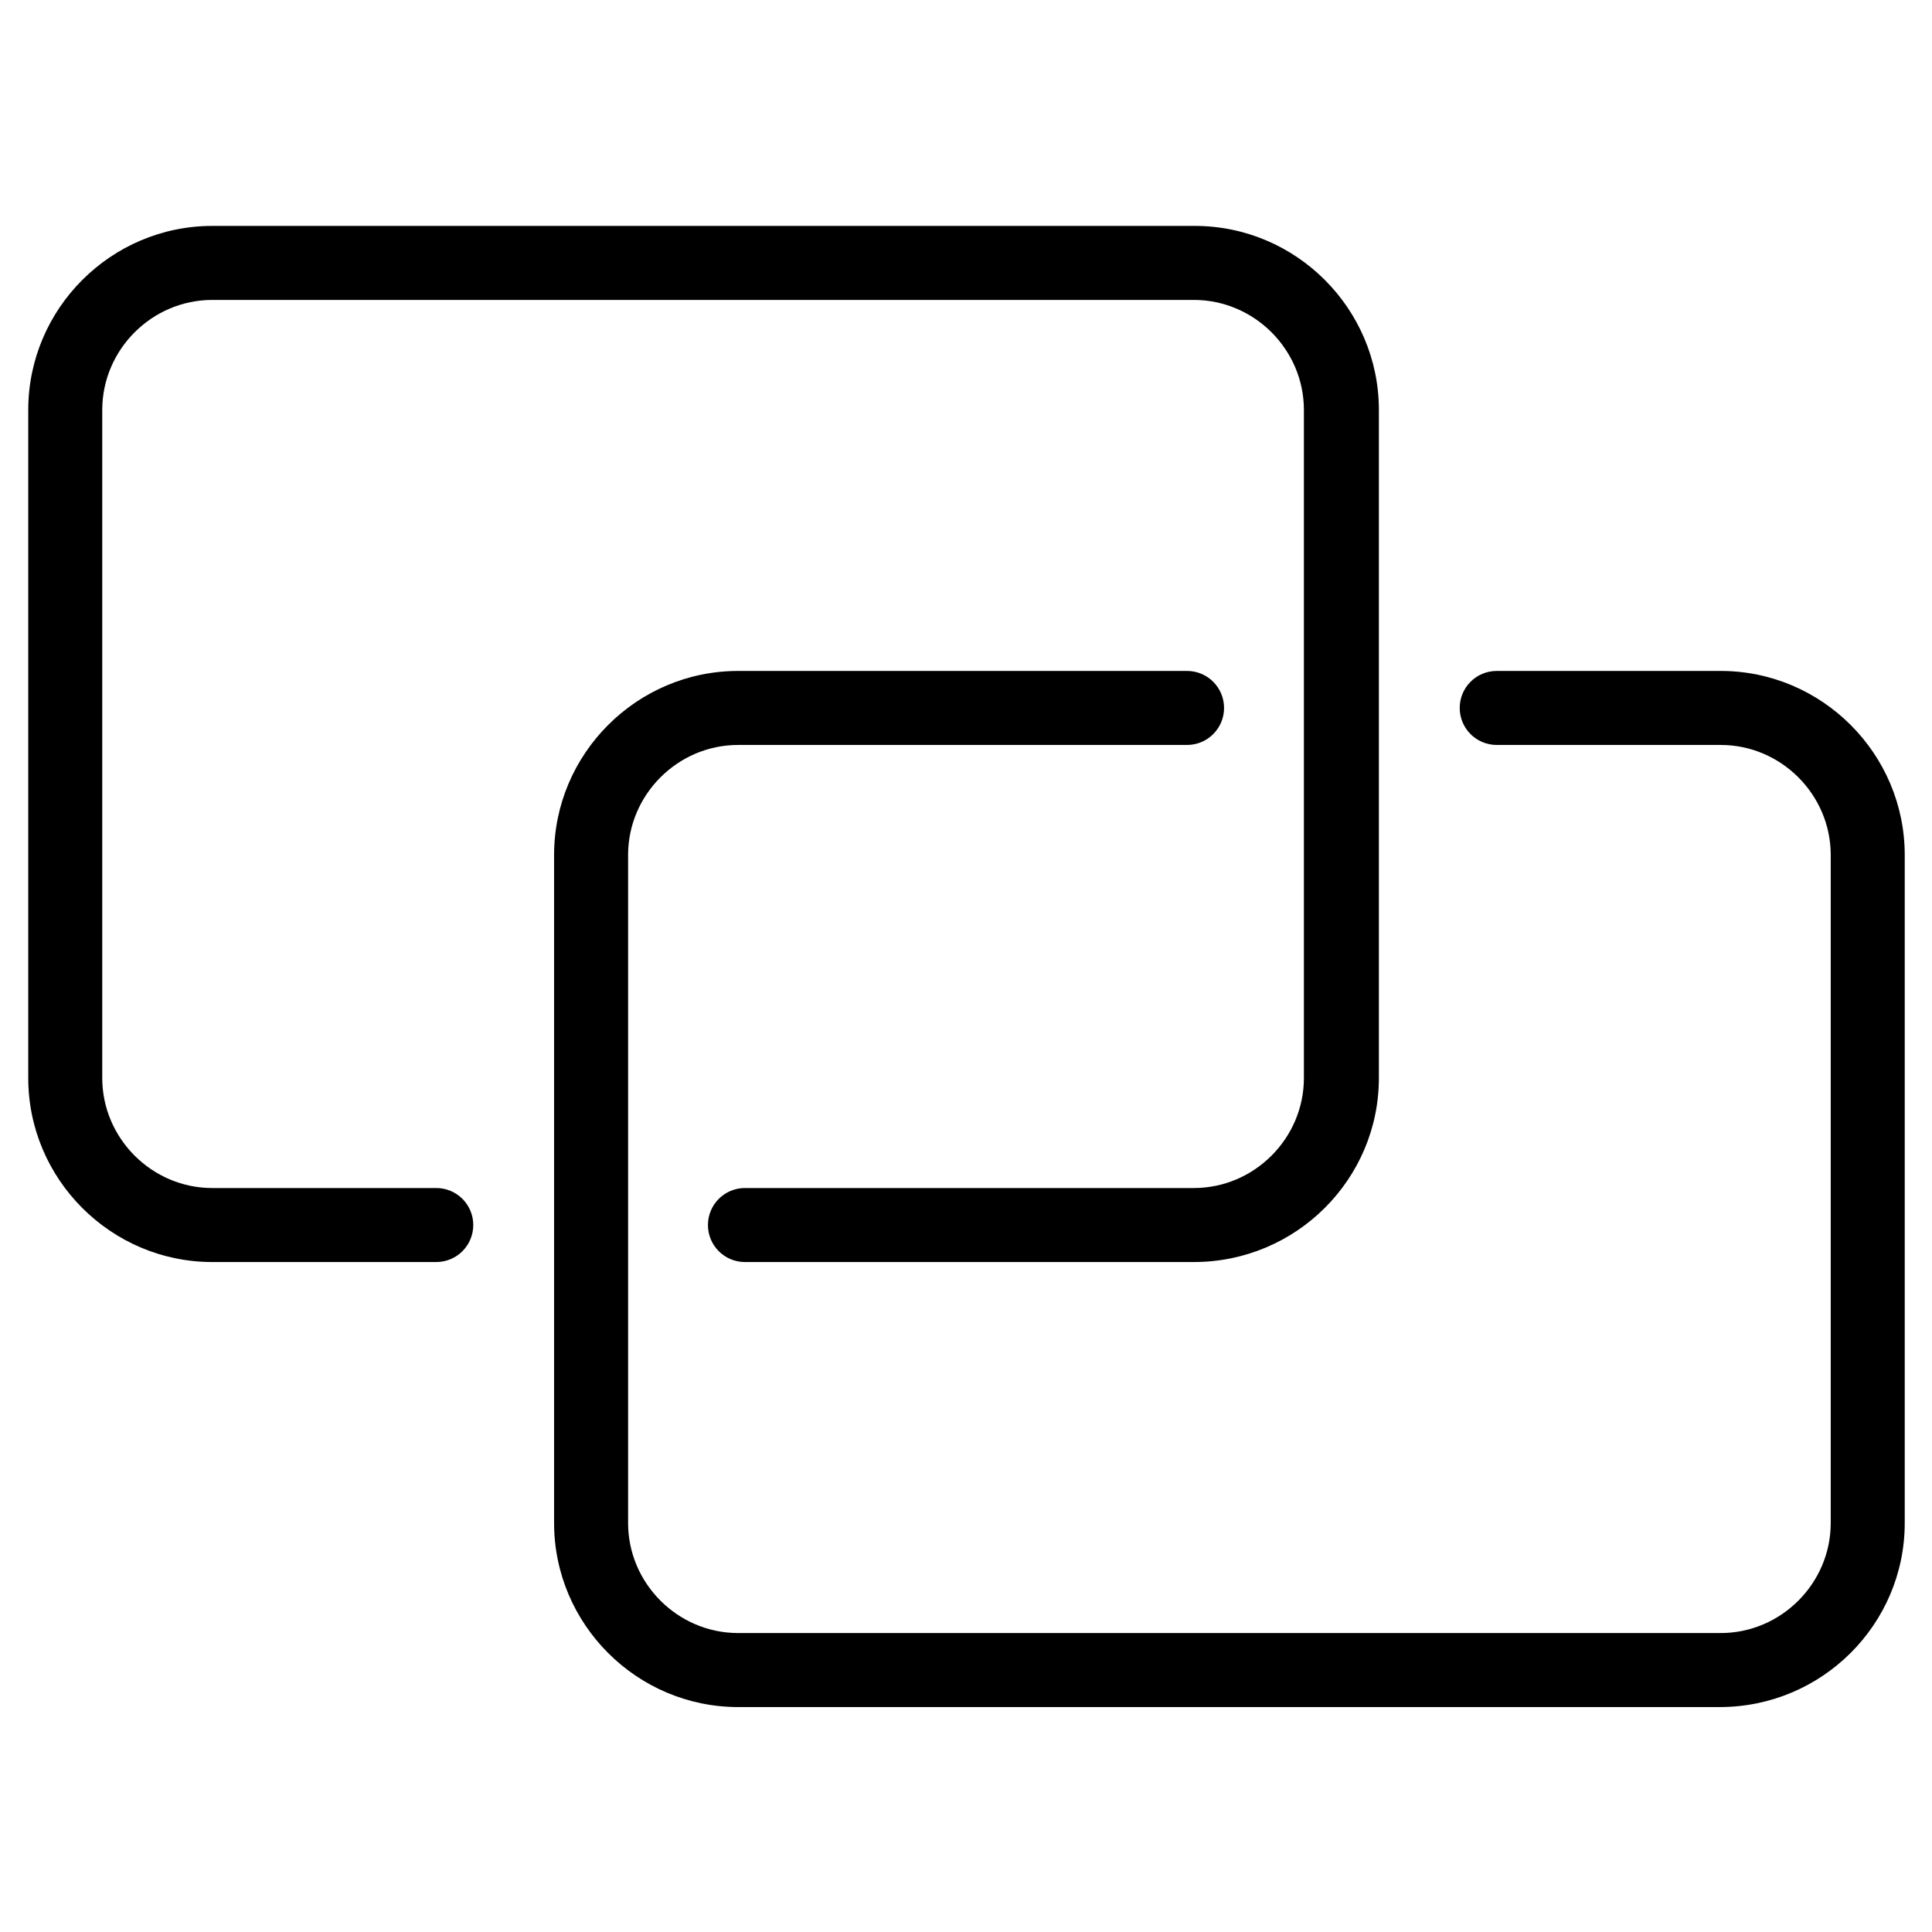
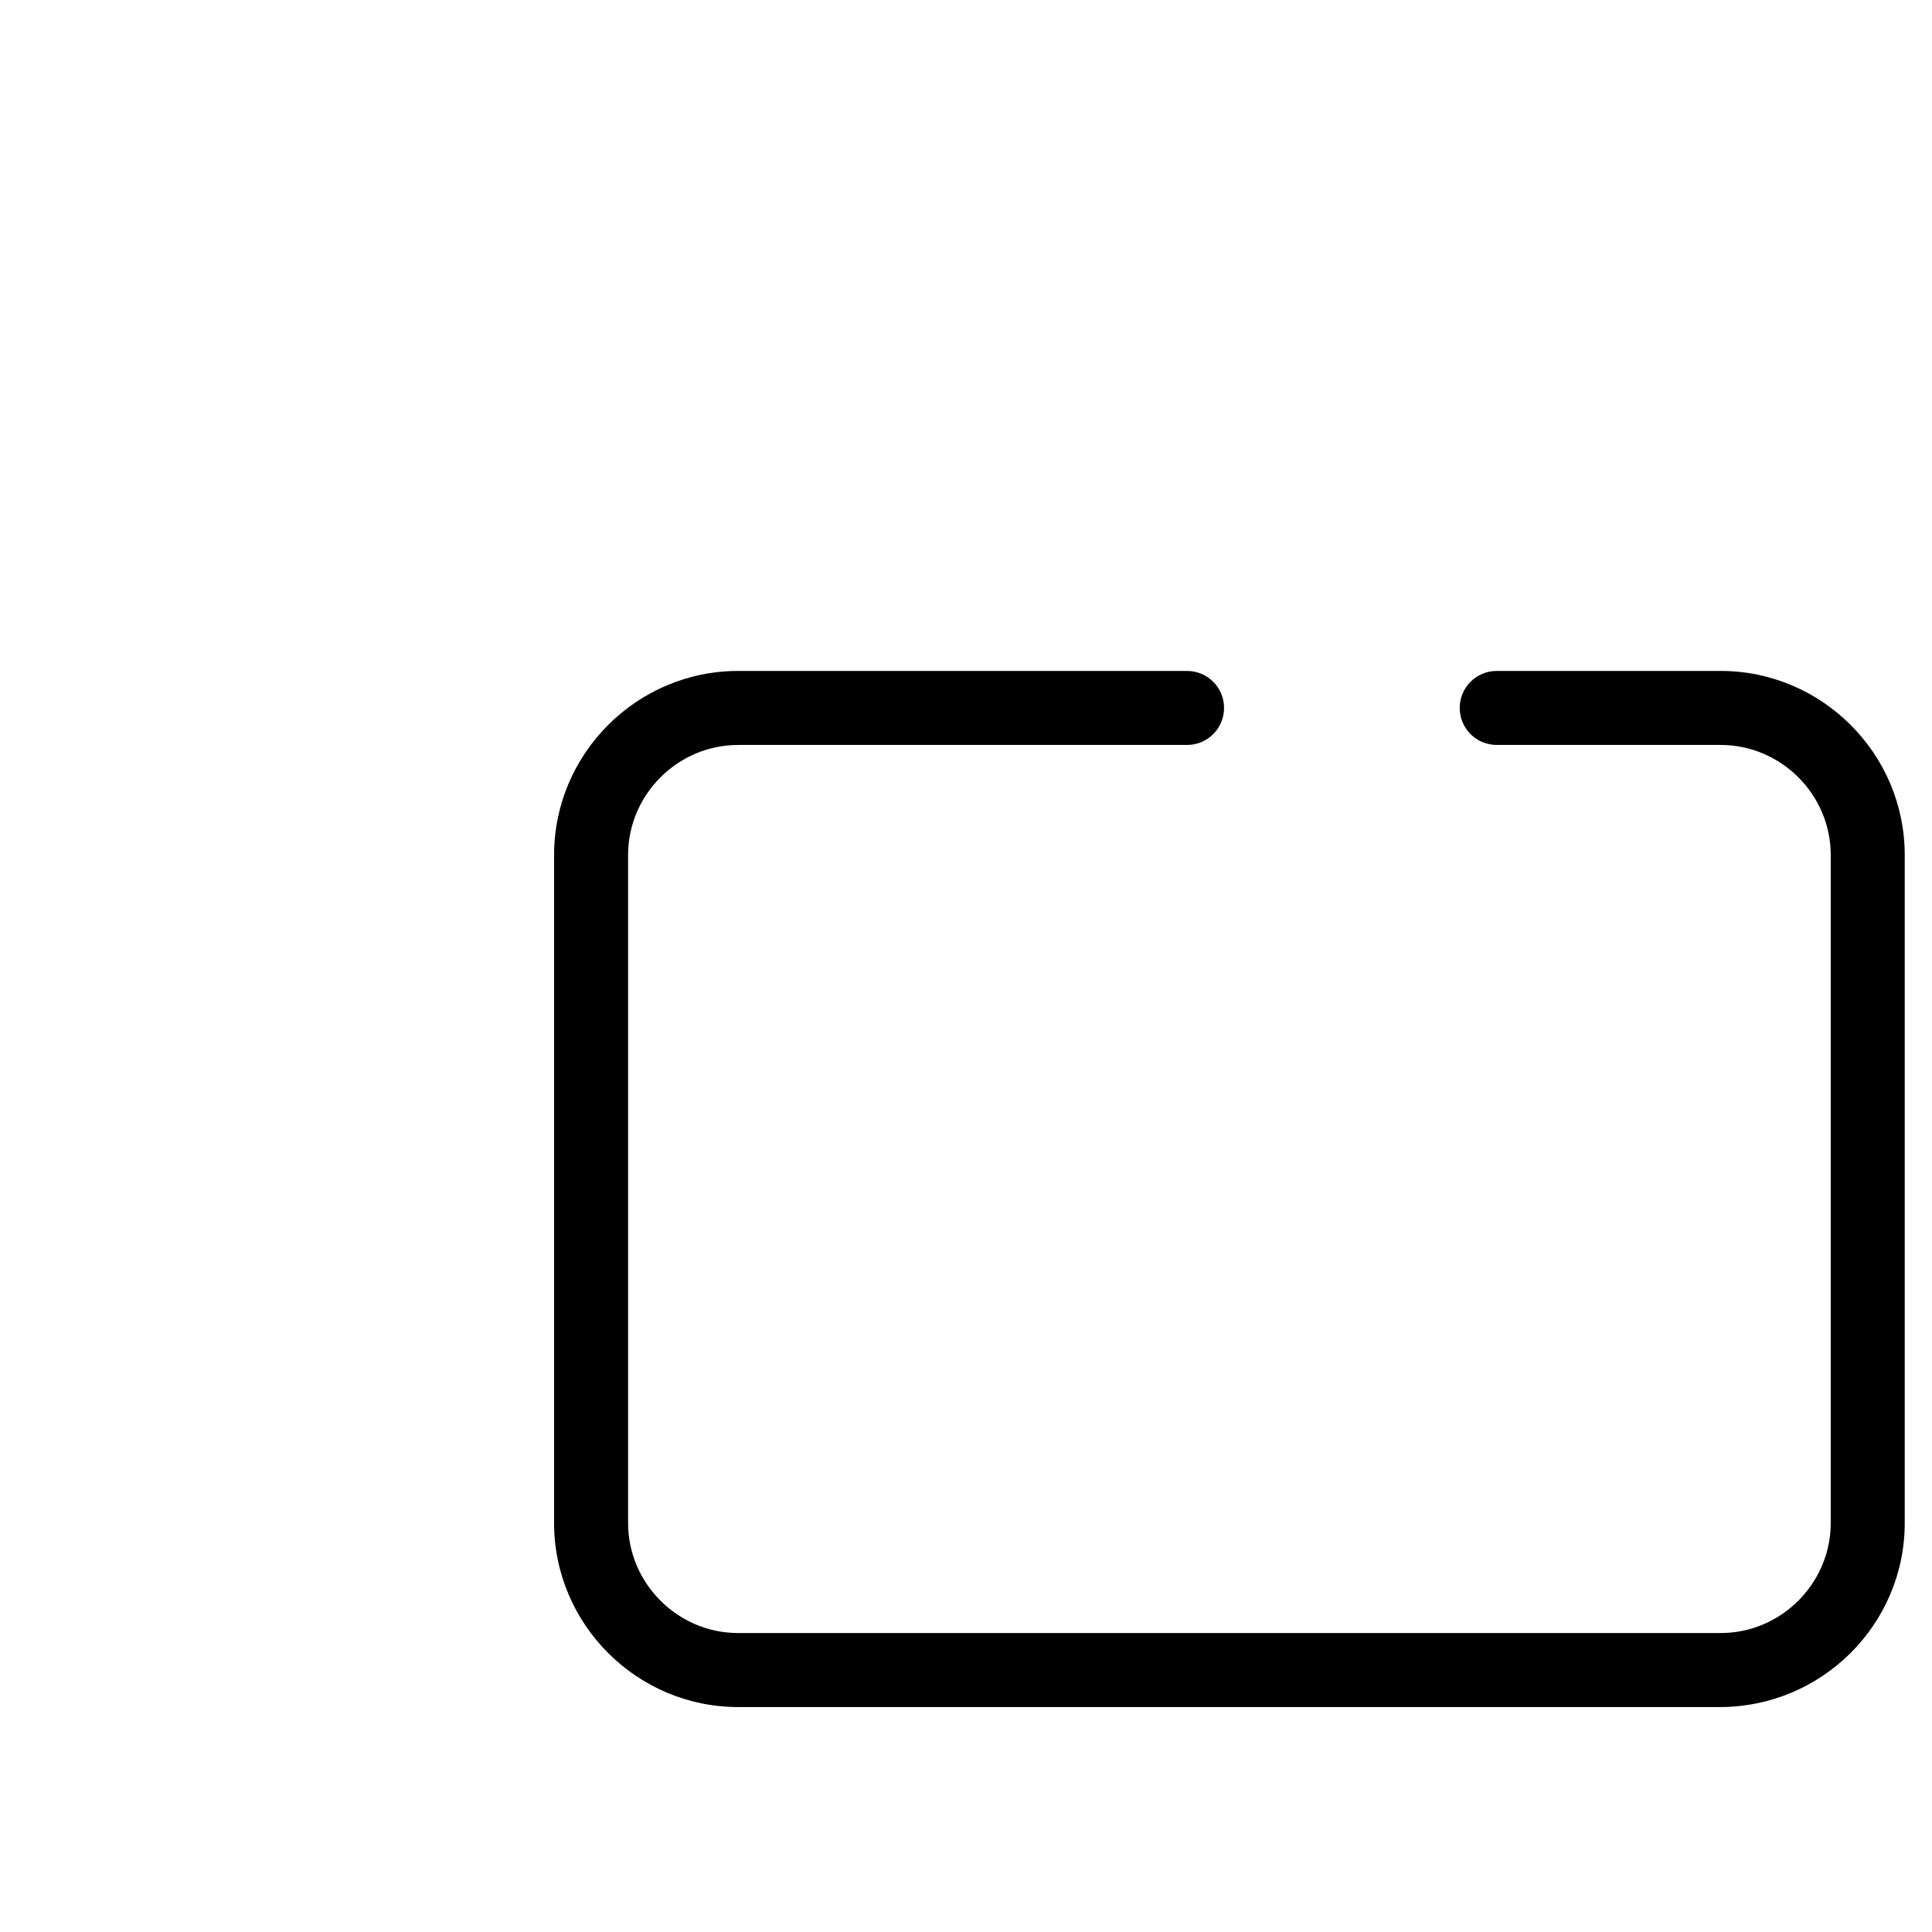
<svg xmlns="http://www.w3.org/2000/svg" version="1.1" id="Vrstva_1" x="0px" y="0px" viewBox="0 0 198.4 198.4" style="enable-background:new 0 0 198.4 198.4;" xml:space="preserve">
  <g>
-     <path d="M122.6,129.6H76.5c-2.1,0-3.8-1.7-3.8-3.8s1.7-3.8,3.8-3.8h46.1c6.2,0,11.3-5.1,11.3-11.3V42.1c0-6.2-5.1-11.3-11.3-11.3   H21.8c-6.2,0-11.3,5.1-11.3,11.3v68.6c0,6.2,5.1,11.3,11.3,11.3h23c2.1,0,3.8,1.7,3.8,3.8s-1.7,3.8-3.8,3.8h-23   c-10.4,0-18.9-8.5-18.9-18.9V42.1c0-10.4,8.5-18.9,18.9-18.9h100.9c10.4,0,18.9,8.5,18.9,18.9v68.6   C141.6,121.1,133.1,129.6,122.6,129.6z" />
    <path d="M176.6,175.3H75.8c-10.4,0-18.9-8.5-18.9-18.9V87.8c0-10.4,8.5-18.9,18.9-18.9h46.1c2.1,0,3.8,1.7,3.8,3.8   c0,2.1-1.7,3.8-3.8,3.8H75.8c-6.2,0-11.3,5.1-11.3,11.3v68.6c0,6.2,5.1,11.3,11.3,11.3h100.9c6.2,0,11.3-5.1,11.3-11.3V87.8   c0-6.2-5.1-11.3-11.3-11.3h-23c-2.1,0-3.8-1.7-3.8-3.8c0-2.1,1.7-3.8,3.8-3.8h23c10.4,0,18.9,8.5,18.9,18.9v68.6   C195.6,166.8,187.1,175.3,176.6,175.3z" />
  </g>
</svg>